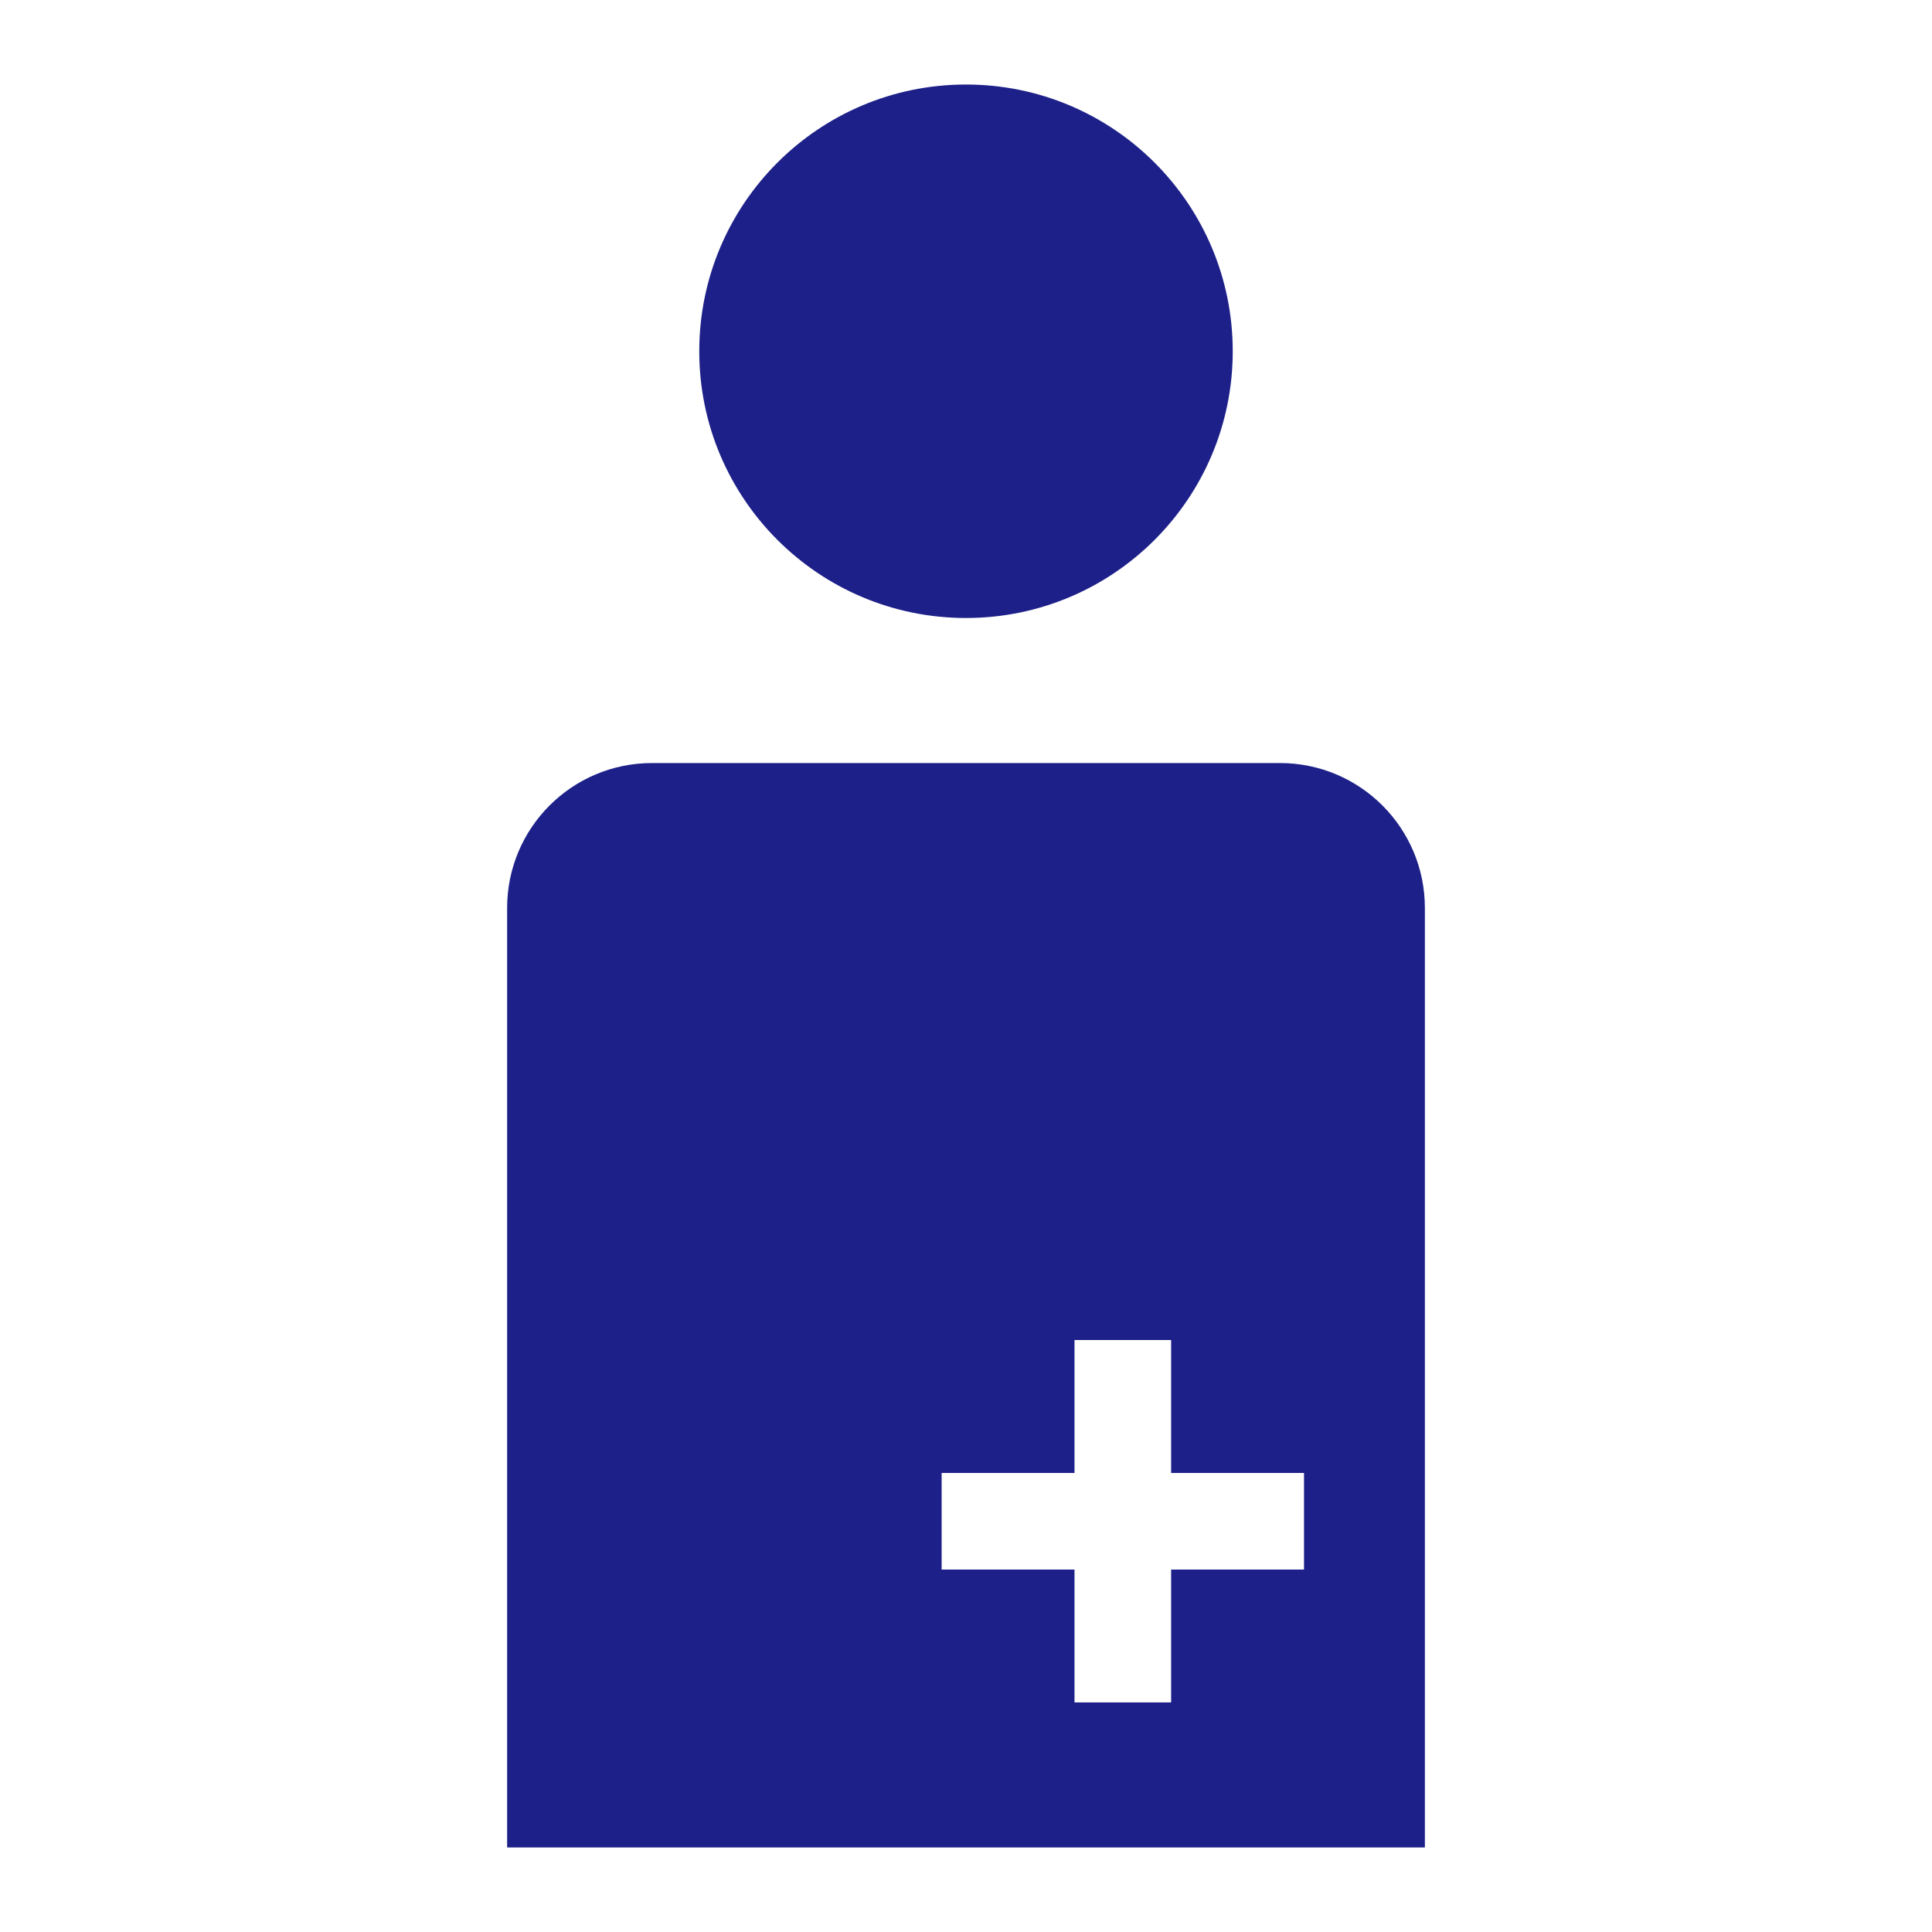
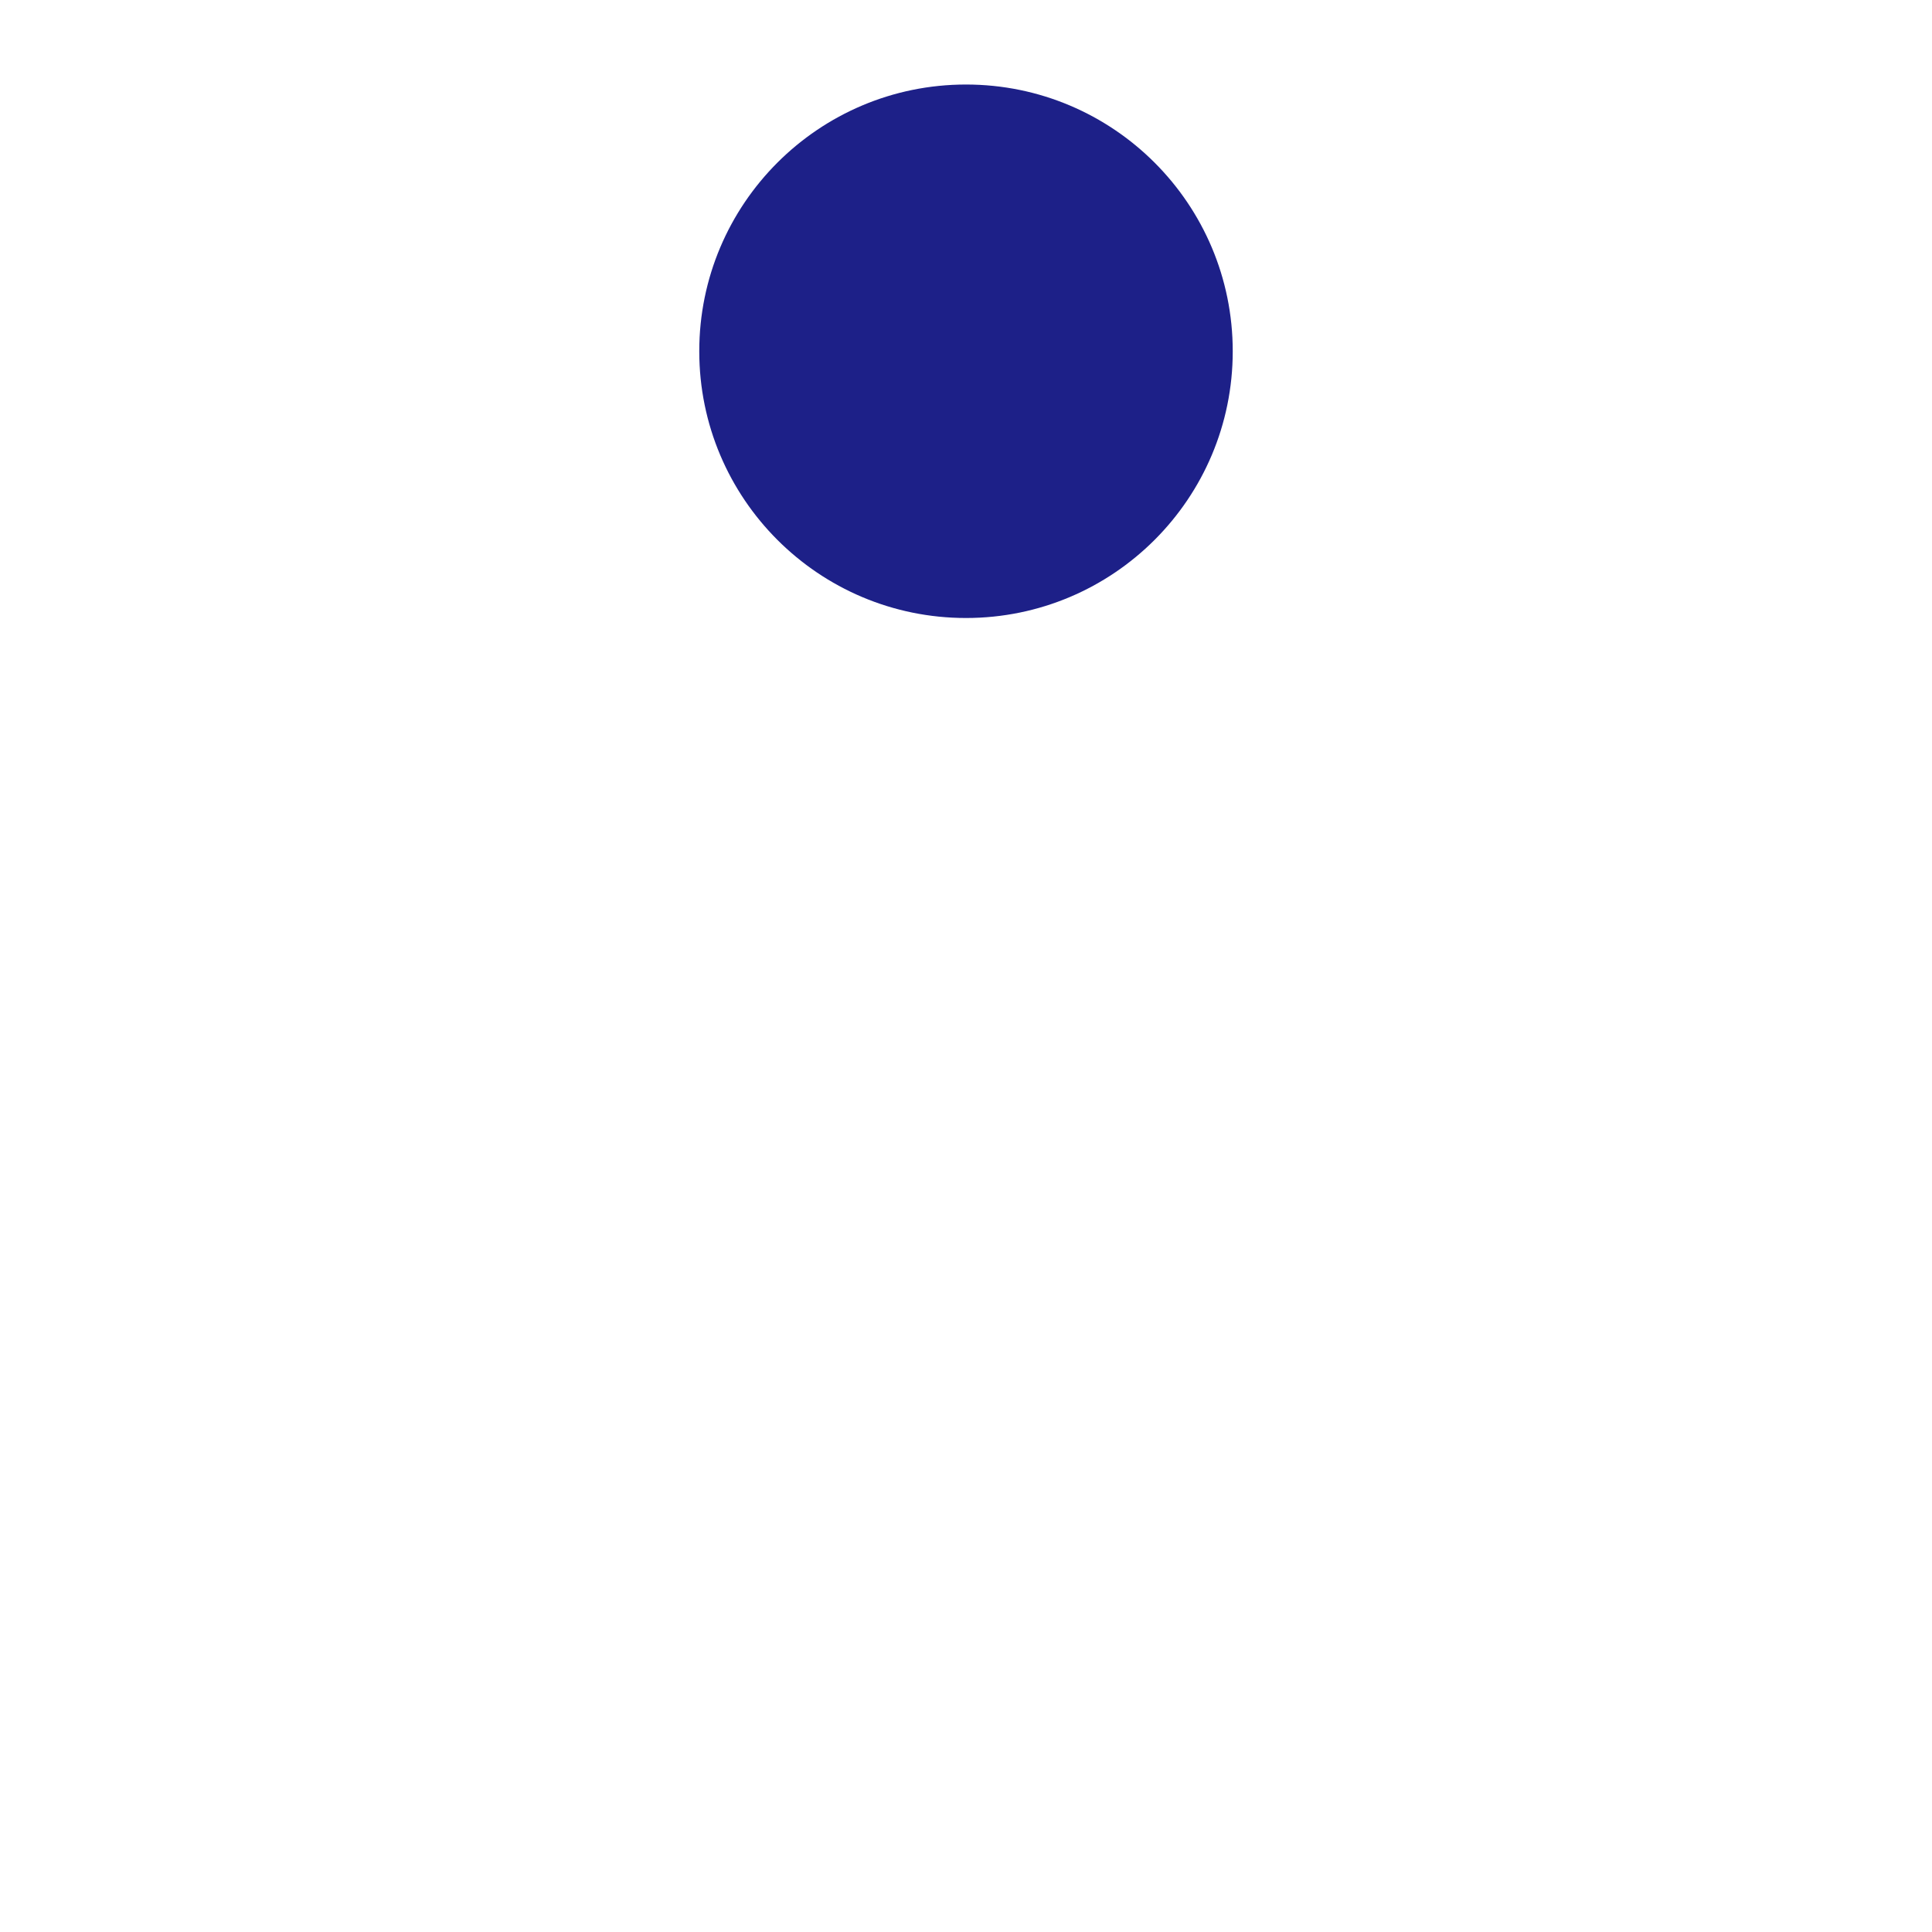
<svg xmlns="http://www.w3.org/2000/svg" id="b" viewBox="0 0 80 80">
  <defs>
    <style>.e{fill:none;}.e,.f{stroke-width:0px;}.f{fill:#1d2088;}</style>
  </defs>
  <g id="c">
    <rect class="e" width="80" height="80" />
  </g>
  <g id="d">
    <circle class="f" cx="40" cy="14.545" r="11.045" />
-     <path class="f" d="M20.999,37.596v38.904h38.002v-38.904c0-3.314-2.686-6-6-6h-26.002c-3.314,0-6,2.686-6,6ZM53.996,64.992h-5.502v5.502h-4.001v-5.502h-5.502v-4.001h5.502v-5.502h4.001v5.502h5.502v4.001Z" />
  </g>
</svg>